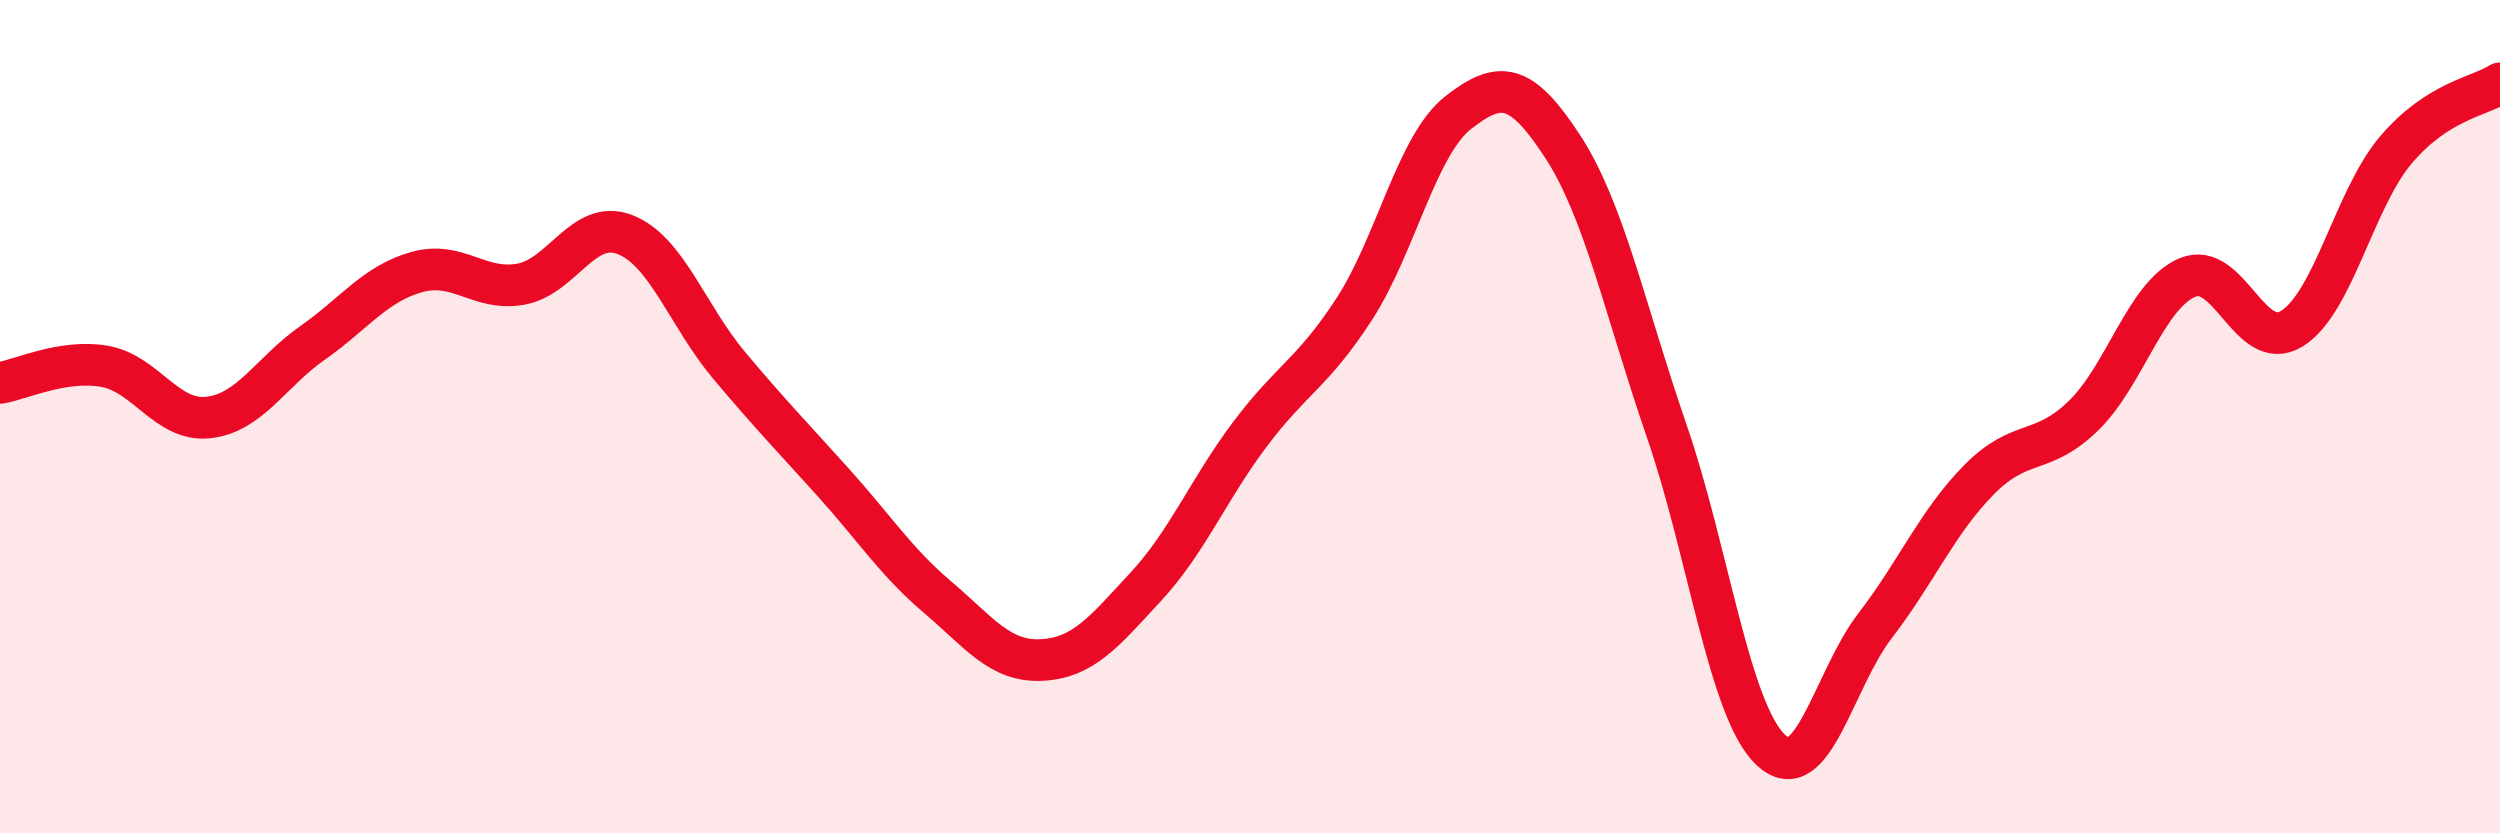
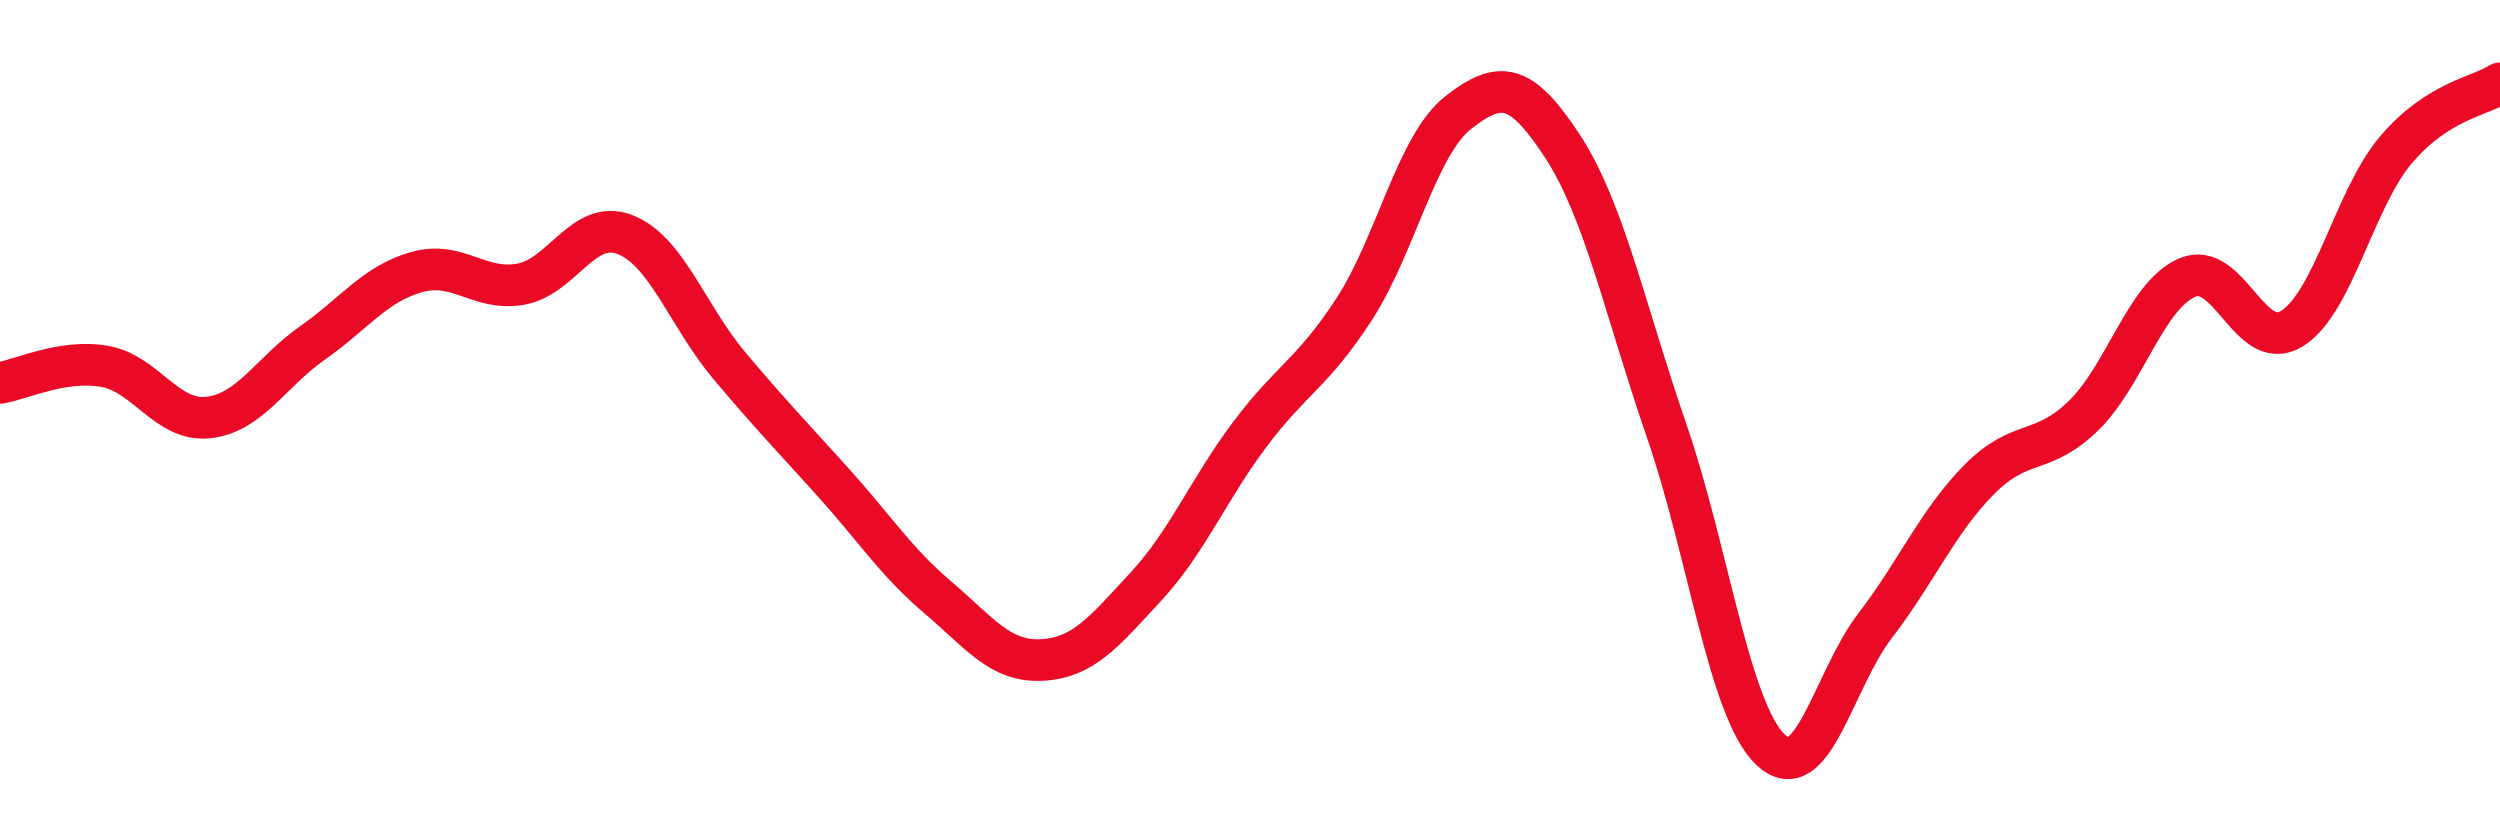
<svg xmlns="http://www.w3.org/2000/svg" width="60" height="20" viewBox="0 0 60 20">
-   <path d="M 0,9.19 C 0.5,9.11 1.5,8.62 2.5,8.79 C 3.5,8.96 4,10.13 5,10.02 C 6,9.91 6.5,8.93 7.5,8.23 C 8.5,7.53 9,6.81 10,6.53 C 11,6.25 11.5,7 12.5,6.82 C 13.5,6.64 14,5.24 15,5.63 C 16,6.02 16.5,7.58 17.5,8.77 C 18.5,9.96 19,10.47 20,11.58 C 21,12.69 21.5,13.48 22.5,14.33 C 23.5,15.18 24,15.89 25,15.84 C 26,15.79 26.5,15.16 27.5,14.08 C 28.5,13 29,11.75 30,10.42 C 31,9.09 31.5,8.96 32.5,7.42 C 33.5,5.88 34,3.48 35,2.7 C 36,1.92 36.5,1.98 37.5,3.51 C 38.5,5.04 39,7.44 40,10.34 C 41,13.24 41.5,17.06 42.5,18 C 43.5,18.94 44,16.32 45,15.02 C 46,13.72 46.5,12.52 47.5,11.51 C 48.5,10.5 49,10.95 50,9.98 C 51,9.01 51.5,7.08 52.5,6.66 C 53.5,6.24 54,8.5 55,7.89 C 56,7.28 56.5,4.78 57.5,3.6 C 58.5,2.42 59.5,2.32 60,2L60 20L0 20Z" fill="#EB0A25" opacity="0.1" stroke-linecap="round" stroke-linejoin="round" />
  <path d="M 0,9.19 C 0.5,9.11 1.5,8.62 2.5,8.79 C 3.5,8.96 4,10.13 5,10.02 C 6,9.91 6.5,8.93 7.5,8.23 C 8.5,7.53 9,6.81 10,6.53 C 11,6.25 11.5,7 12.5,6.82 C 13.5,6.64 14,5.24 15,5.63 C 16,6.02 16.5,7.58 17.5,8.77 C 18.5,9.96 19,10.47 20,11.58 C 21,12.69 21.5,13.48 22.5,14.33 C 23.5,15.18 24,15.89 25,15.84 C 26,15.79 26.5,15.16 27.5,14.08 C 28.5,13 29,11.75 30,10.42 C 31,9.09 31.5,8.96 32.5,7.42 C 33.5,5.88 34,3.48 35,2.7 C 36,1.92 36.5,1.98 37.5,3.51 C 38.5,5.04 39,7.44 40,10.34 C 41,13.24 41.5,17.06 42.5,18 C 43.5,18.94 44,16.32 45,15.02 C 46,13.72 46.5,12.52 47.5,11.51 C 48.5,10.5 49,10.95 50,9.98 C 51,9.01 51.5,7.08 52.5,6.66 C 53.5,6.24 54,8.5 55,7.89 C 56,7.28 56.5,4.78 57.5,3.6 C 58.5,2.42 59.5,2.32 60,2" stroke="#EB0A25" stroke-width="1" fill="none" stroke-linecap="round" stroke-linejoin="round" />
</svg>